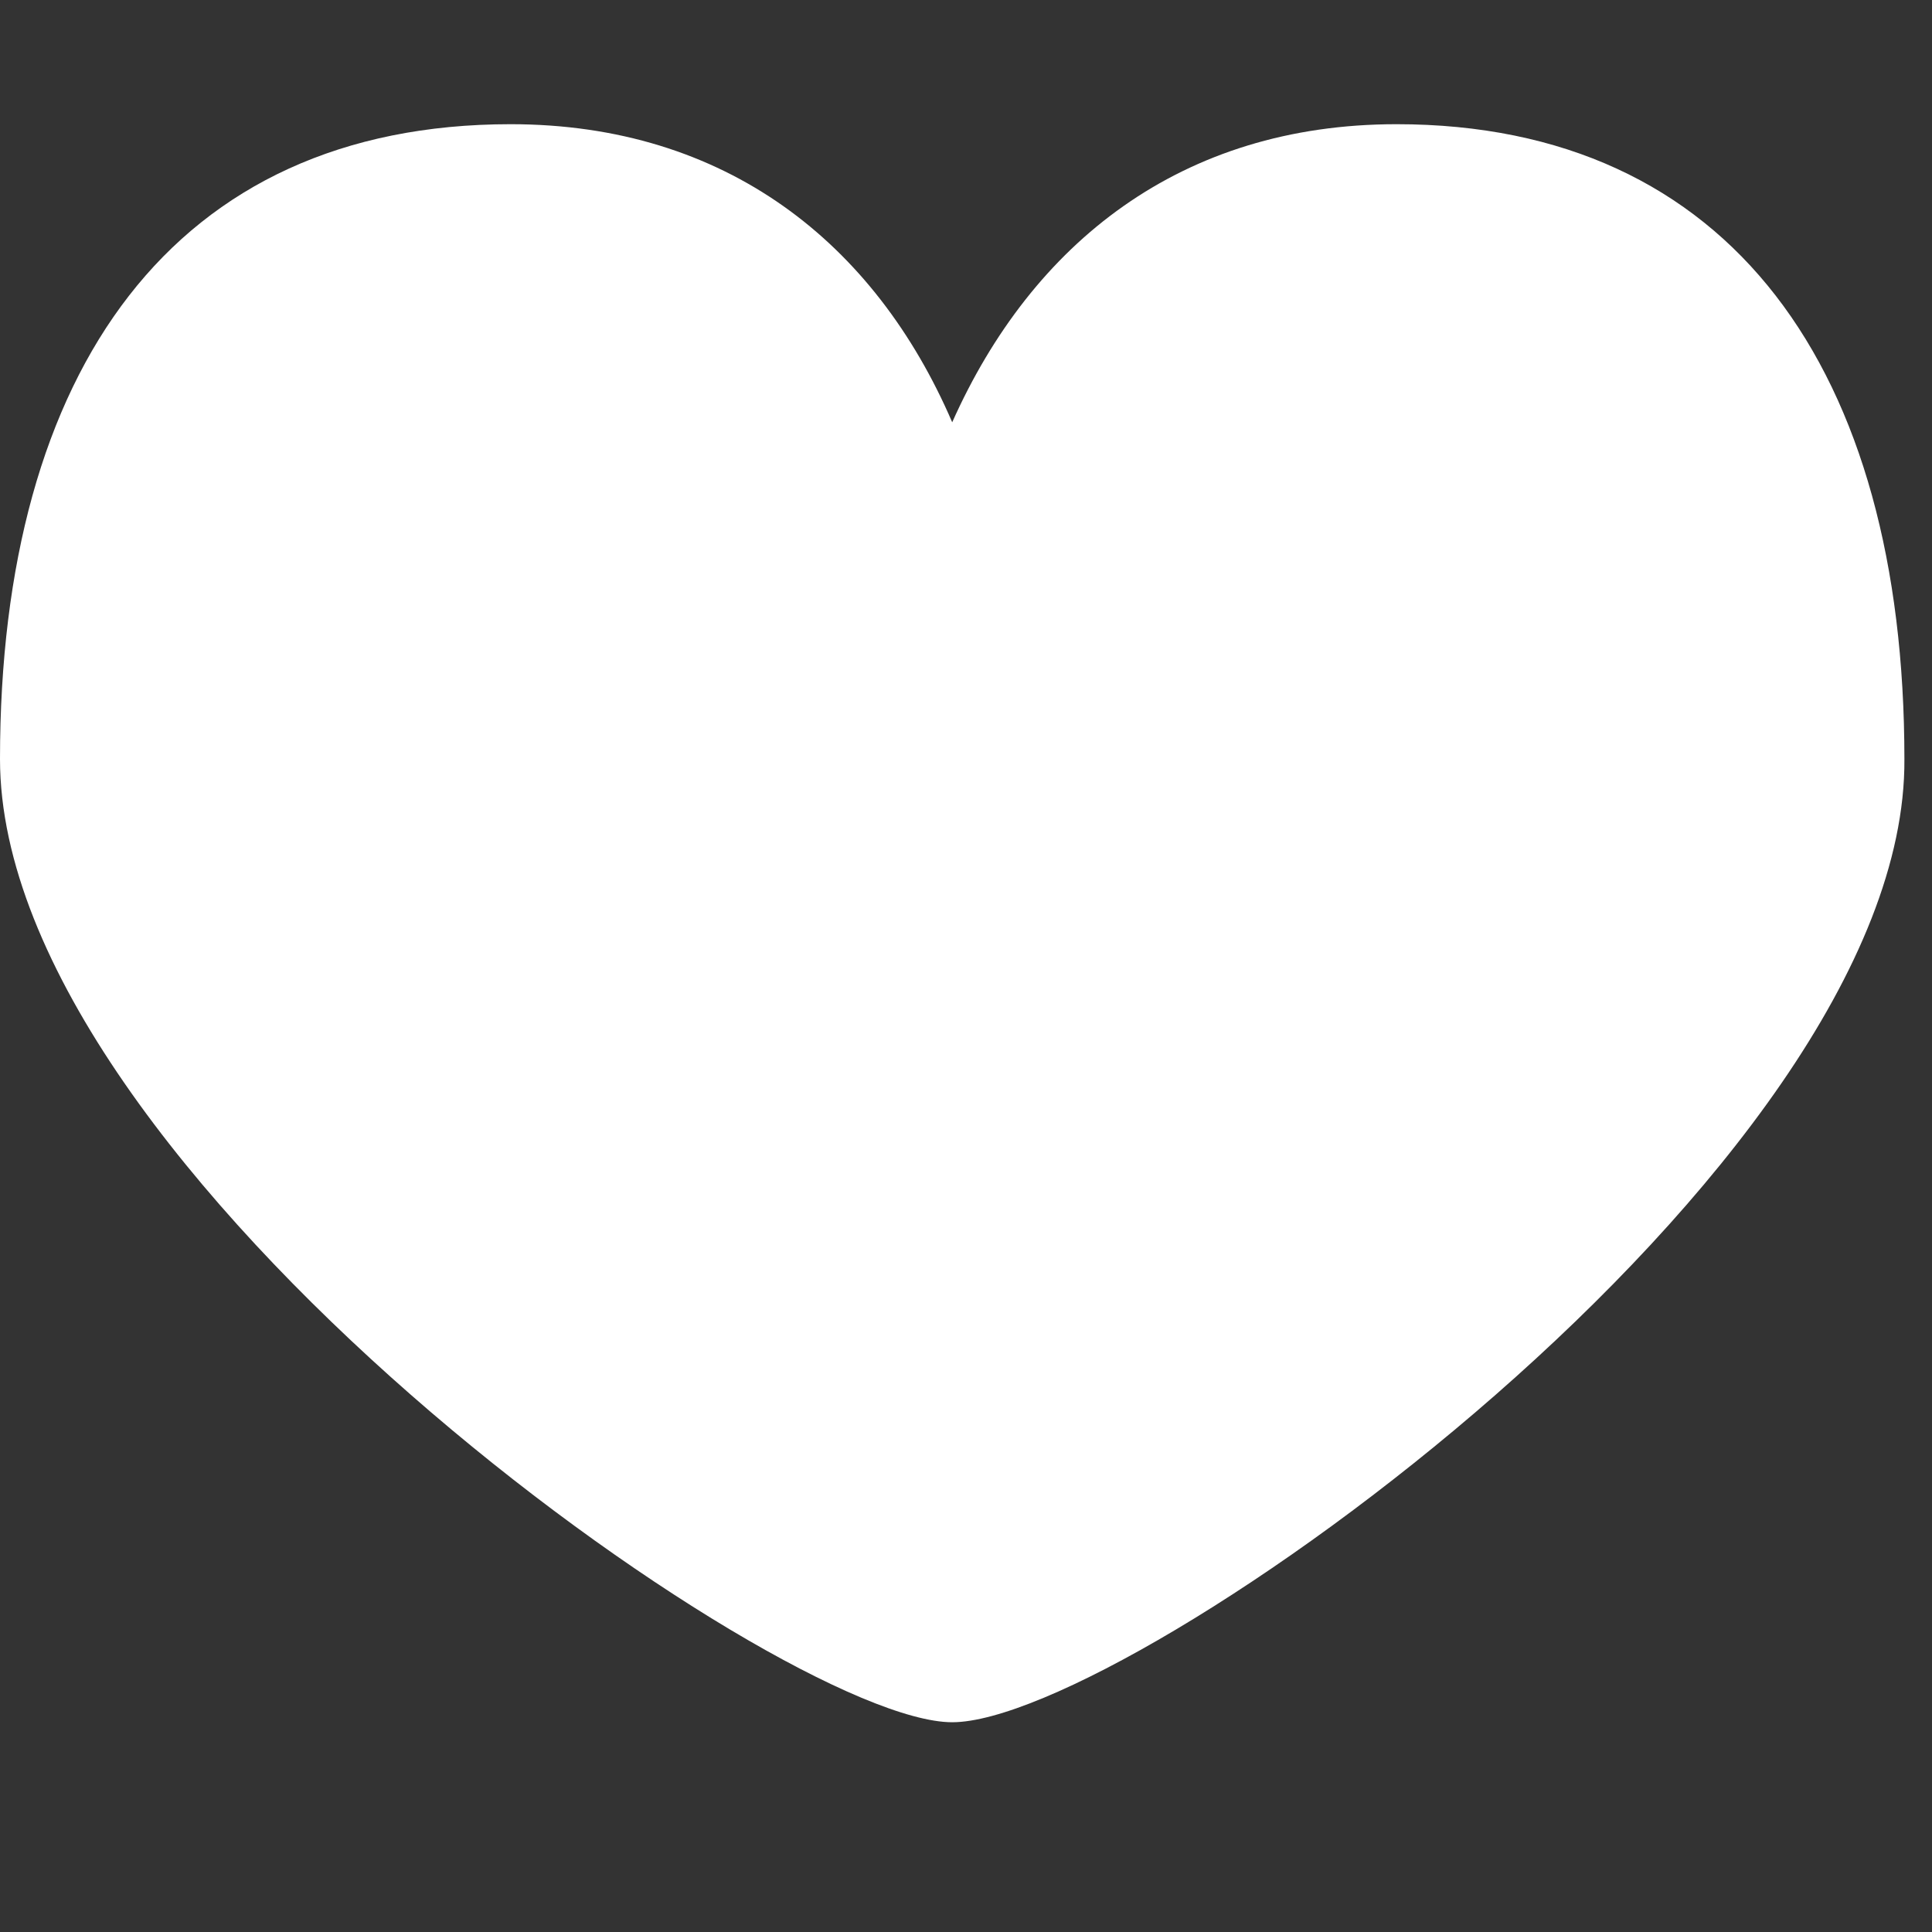
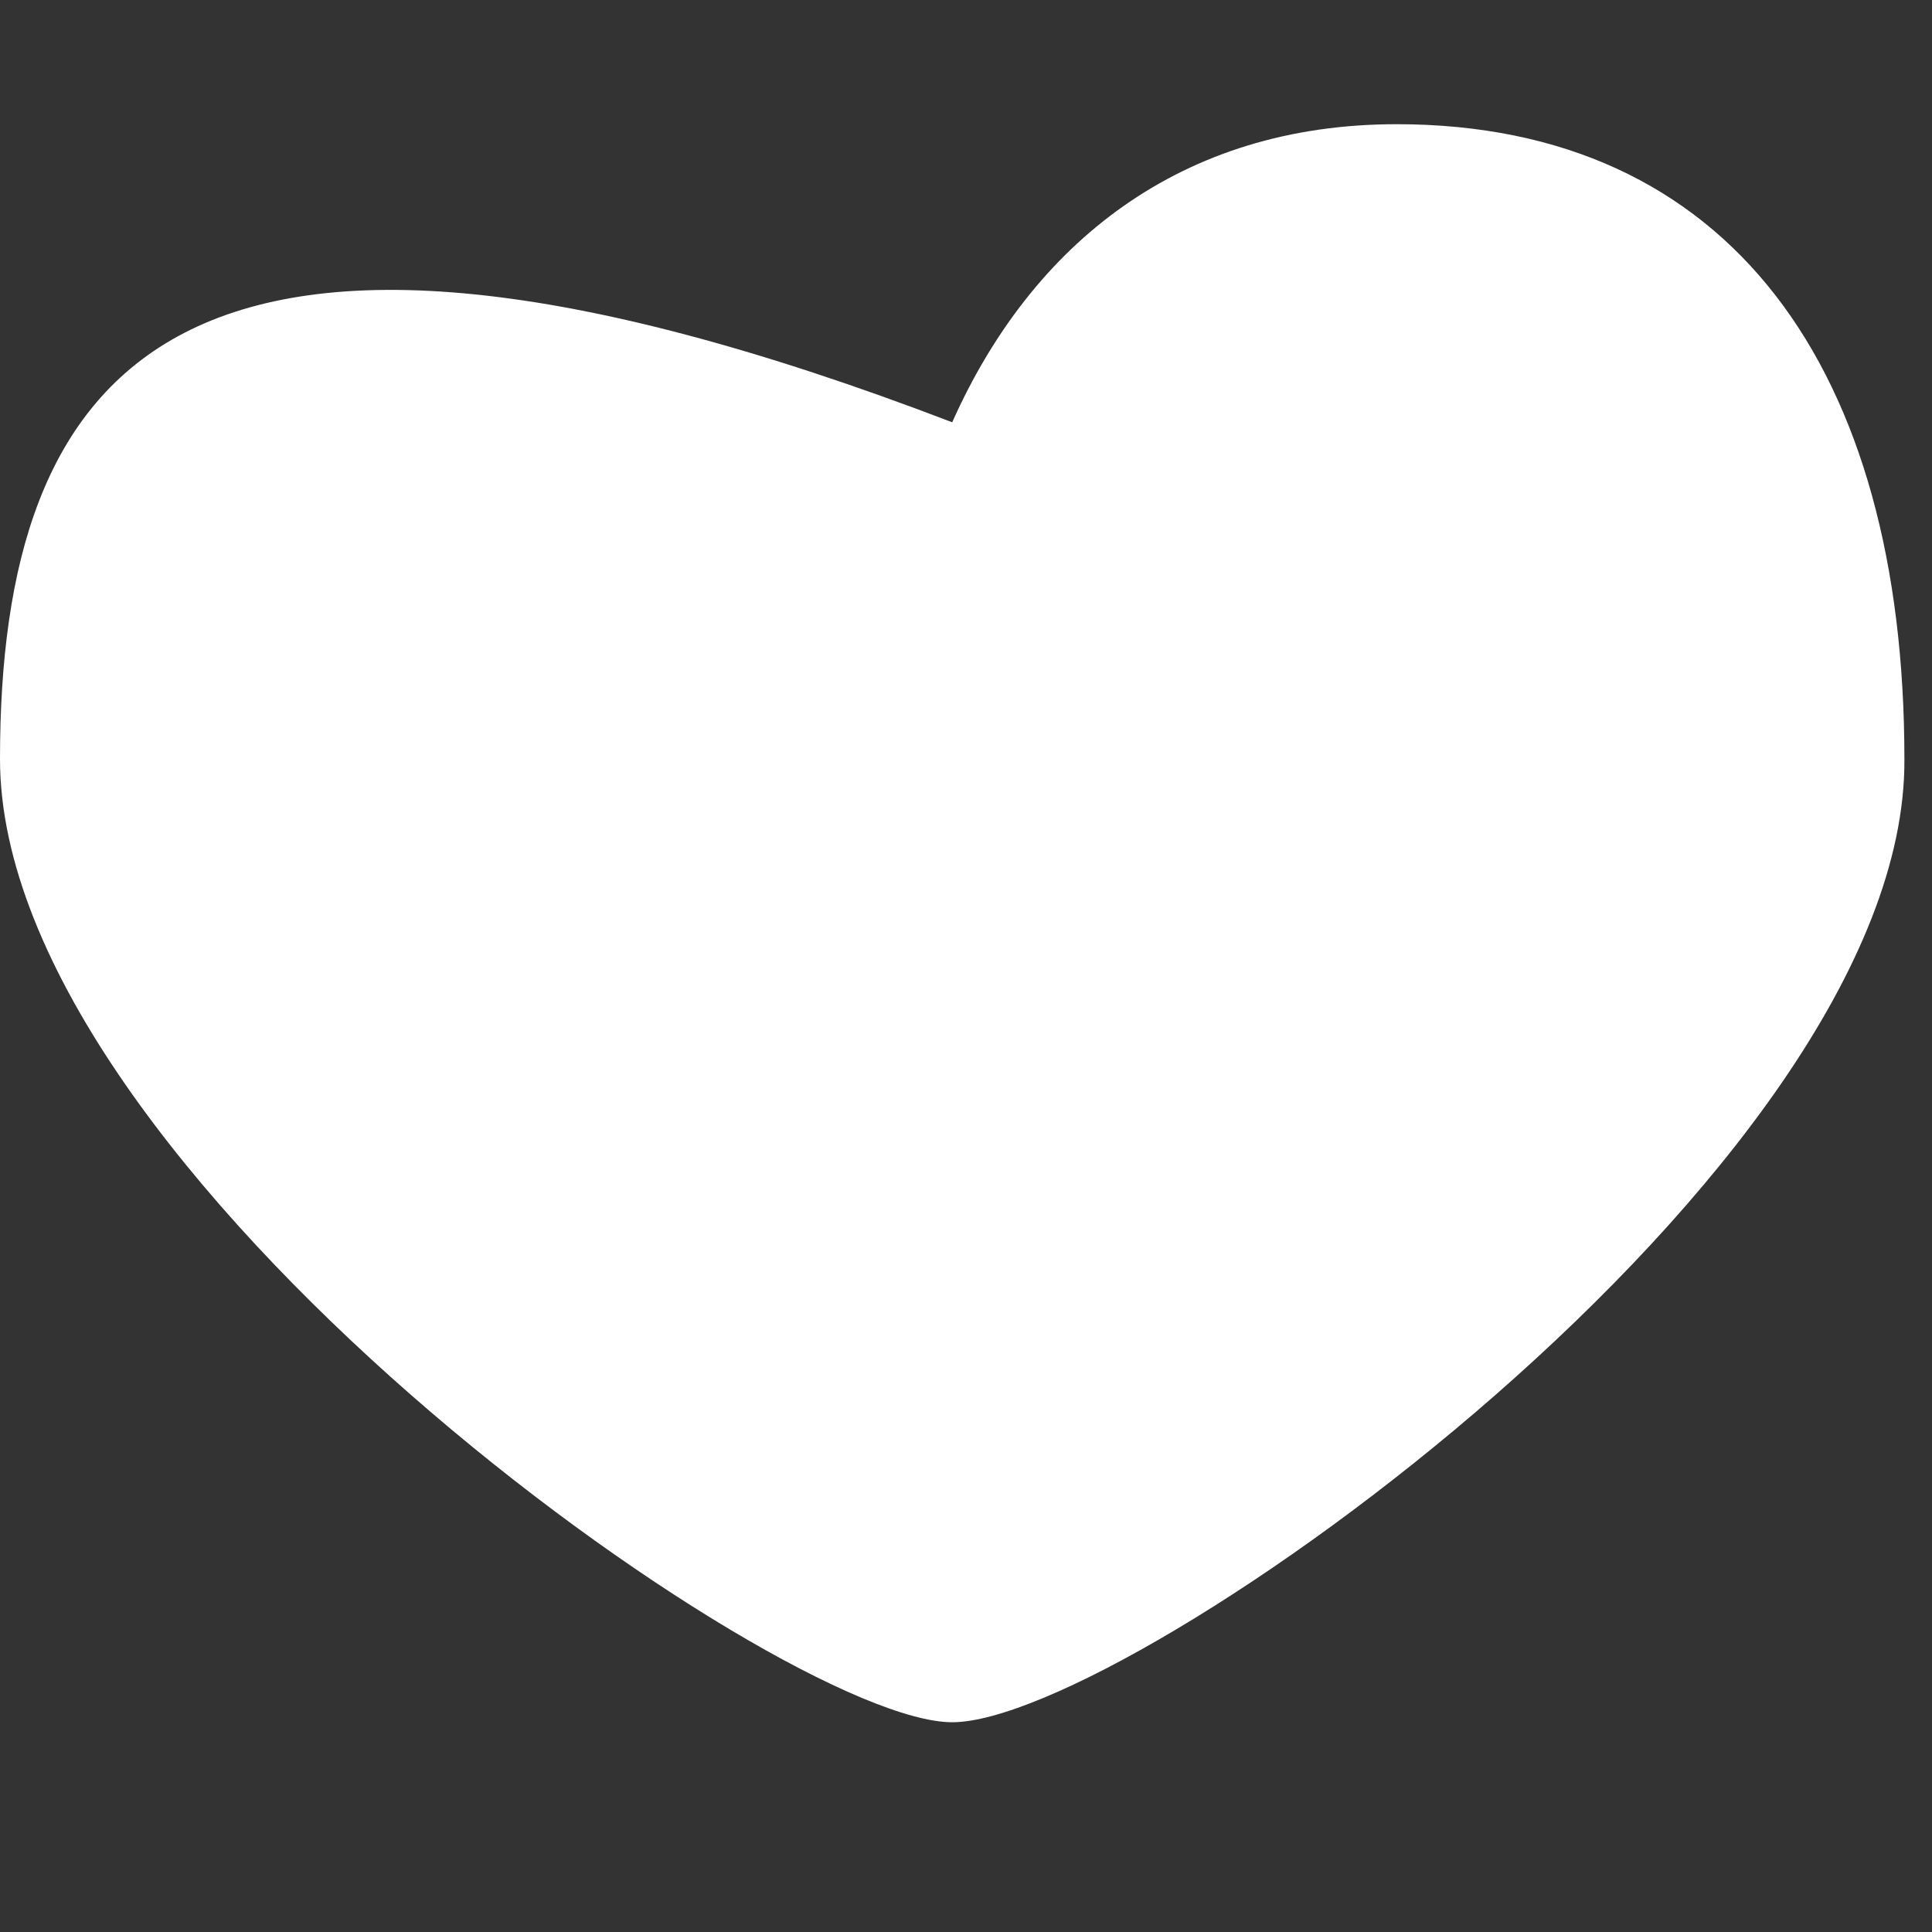
<svg xmlns="http://www.w3.org/2000/svg" version="1.1" id="Capa_1" x="0px" y="0px" viewBox="0 0 70 70" style="enable-background:new 0 0 70 70;" xml:space="preserve">
  <rect x="0" y="0" width="70" height="70" fill="#333333" stroke="none" />
  <style type="text/css">
	.st0{fill:#FFFFFF;}
</style>
  <g>
    <g>
-       <path class="st0" d="M50.6,4.5c-7.8,0-13.2,4.3-16.1,10.8c-2.8-6.5-8.2-10.8-16-10.8C6.3,4.5,0,13.4,0,27.5    c0,14.9,28.2,34.9,34.5,34.9c6.4,0,34.6-20,34.5-34.9C69,13.4,62.7,4.5,50.6,4.5z" />
+       <path class="st0" d="M50.6,4.5c-7.8,0-13.2,4.3-16.1,10.8C6.3,4.5,0,13.4,0,27.5    c0,14.9,28.2,34.9,34.5,34.9c6.4,0,34.6-20,34.5-34.9C69,13.4,62.7,4.5,50.6,4.5z" />
    </g>
  </g>
</svg>